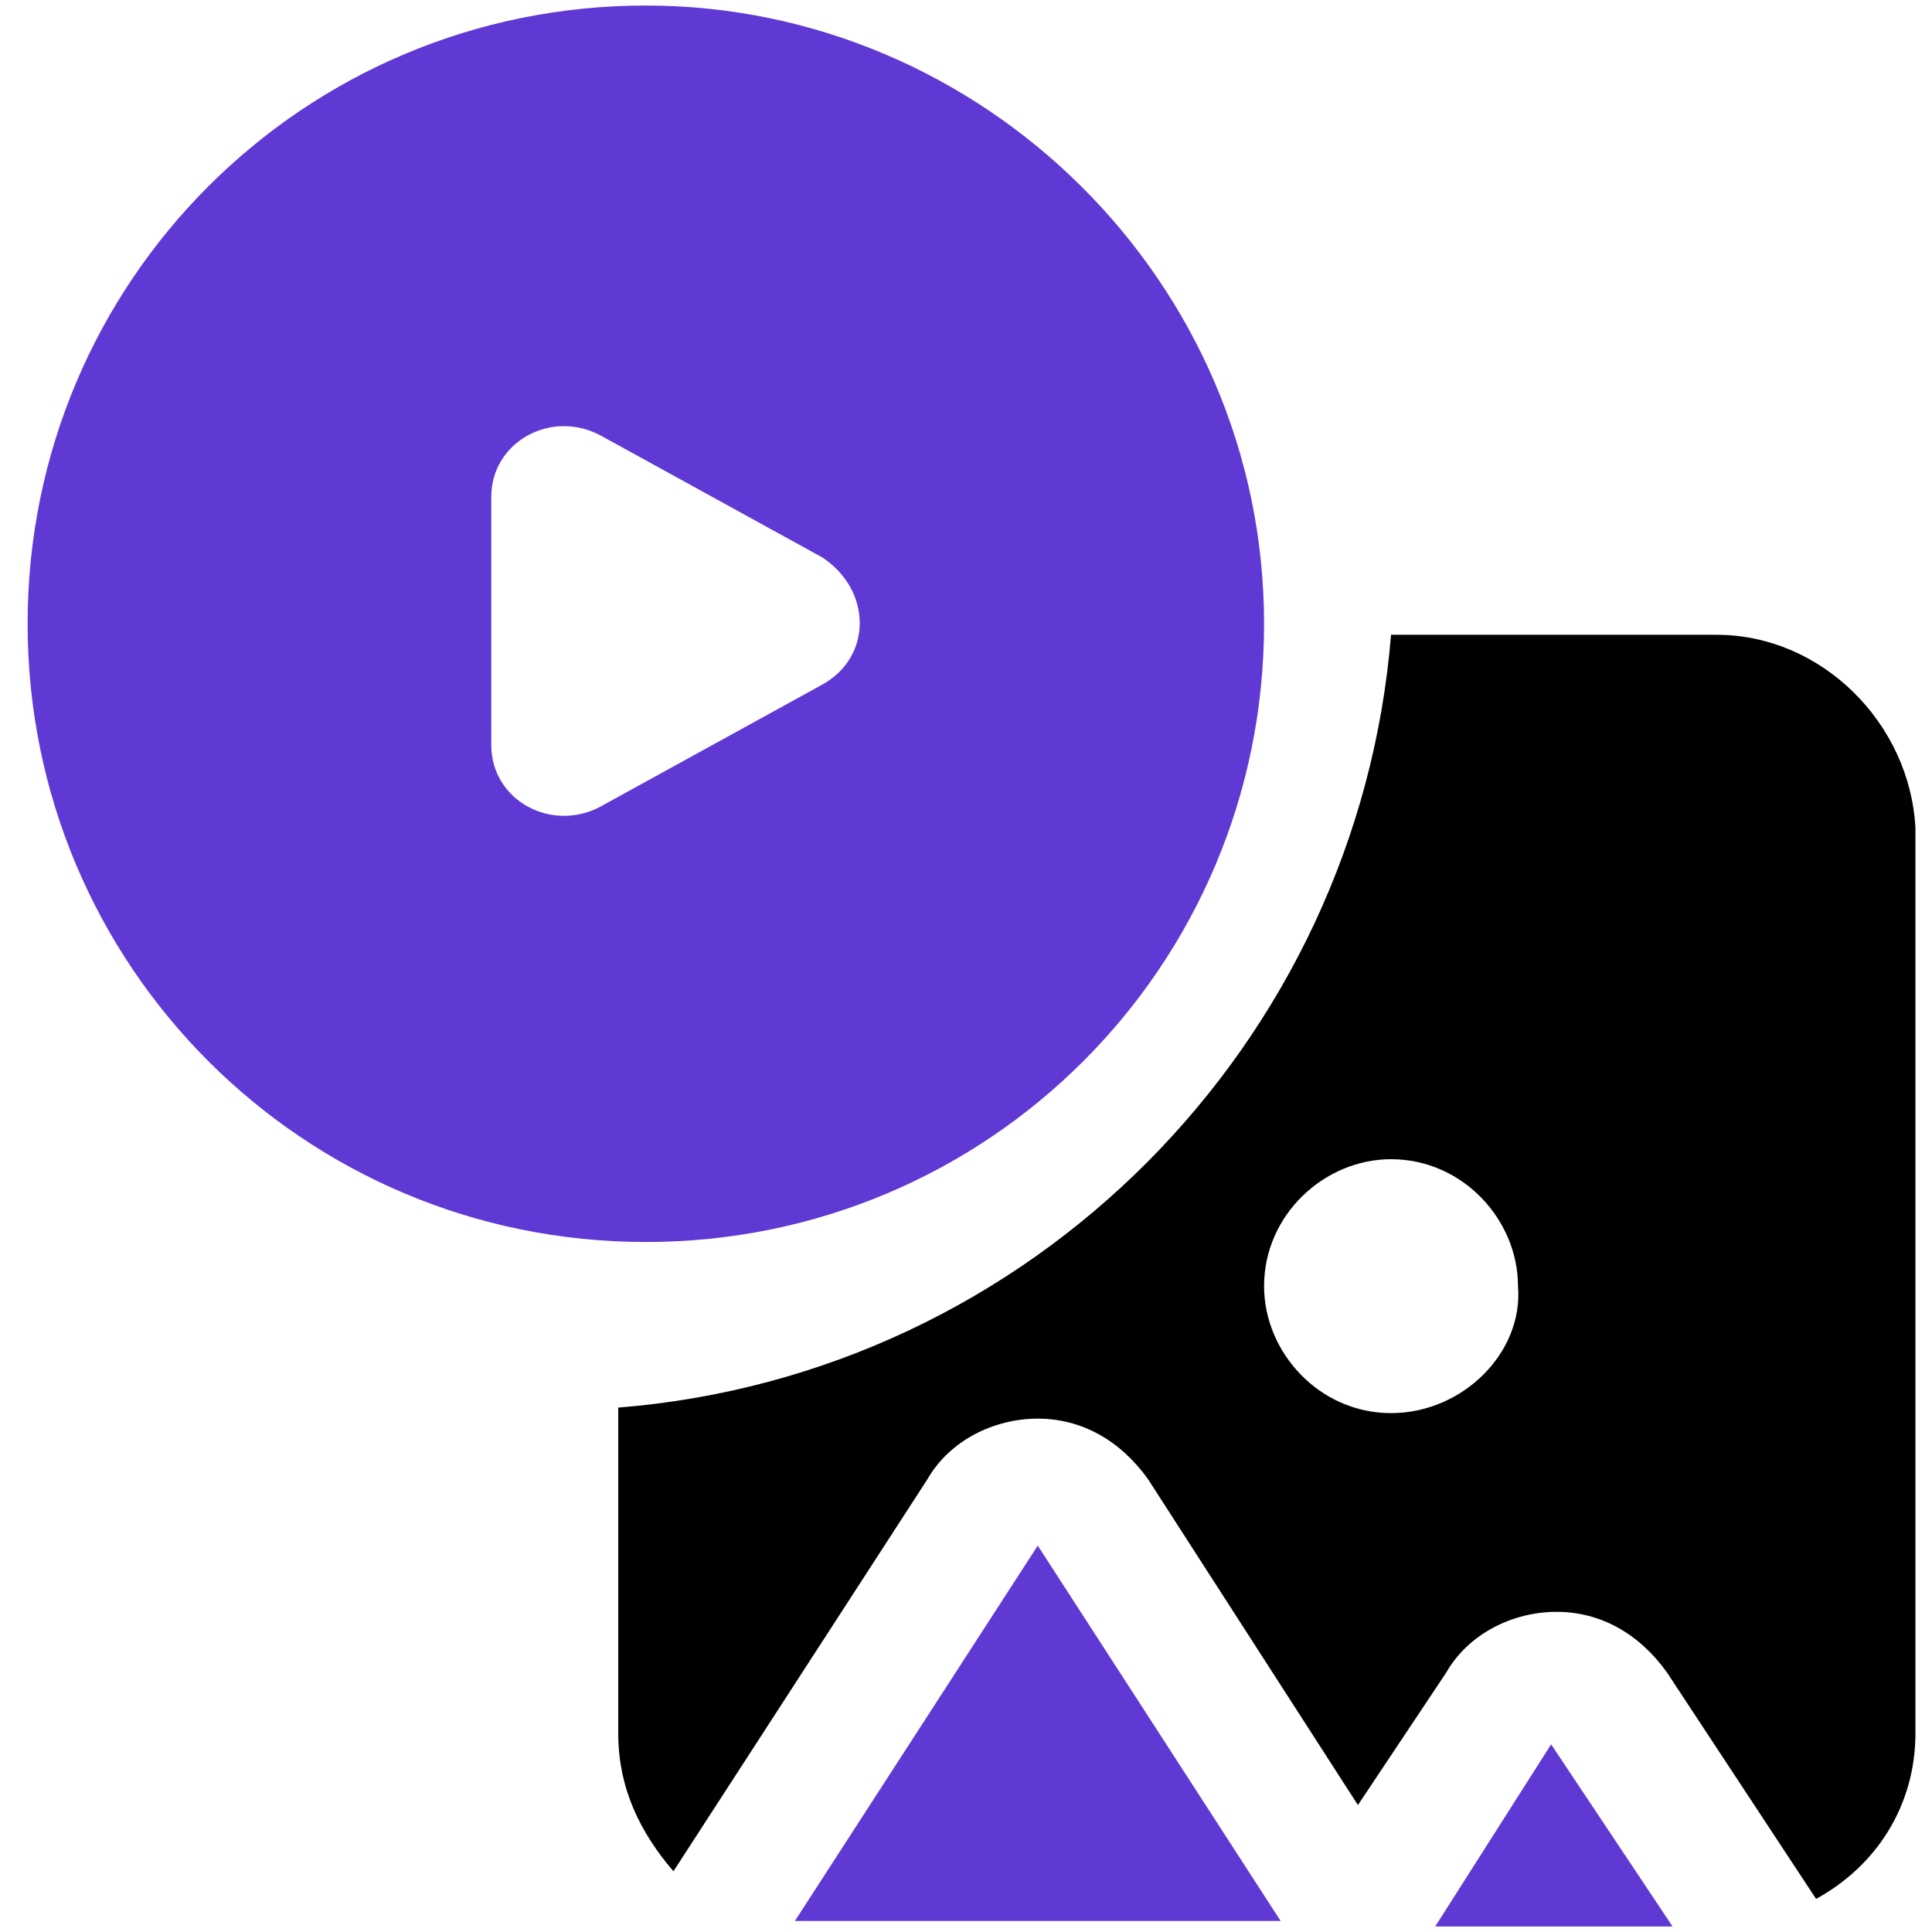
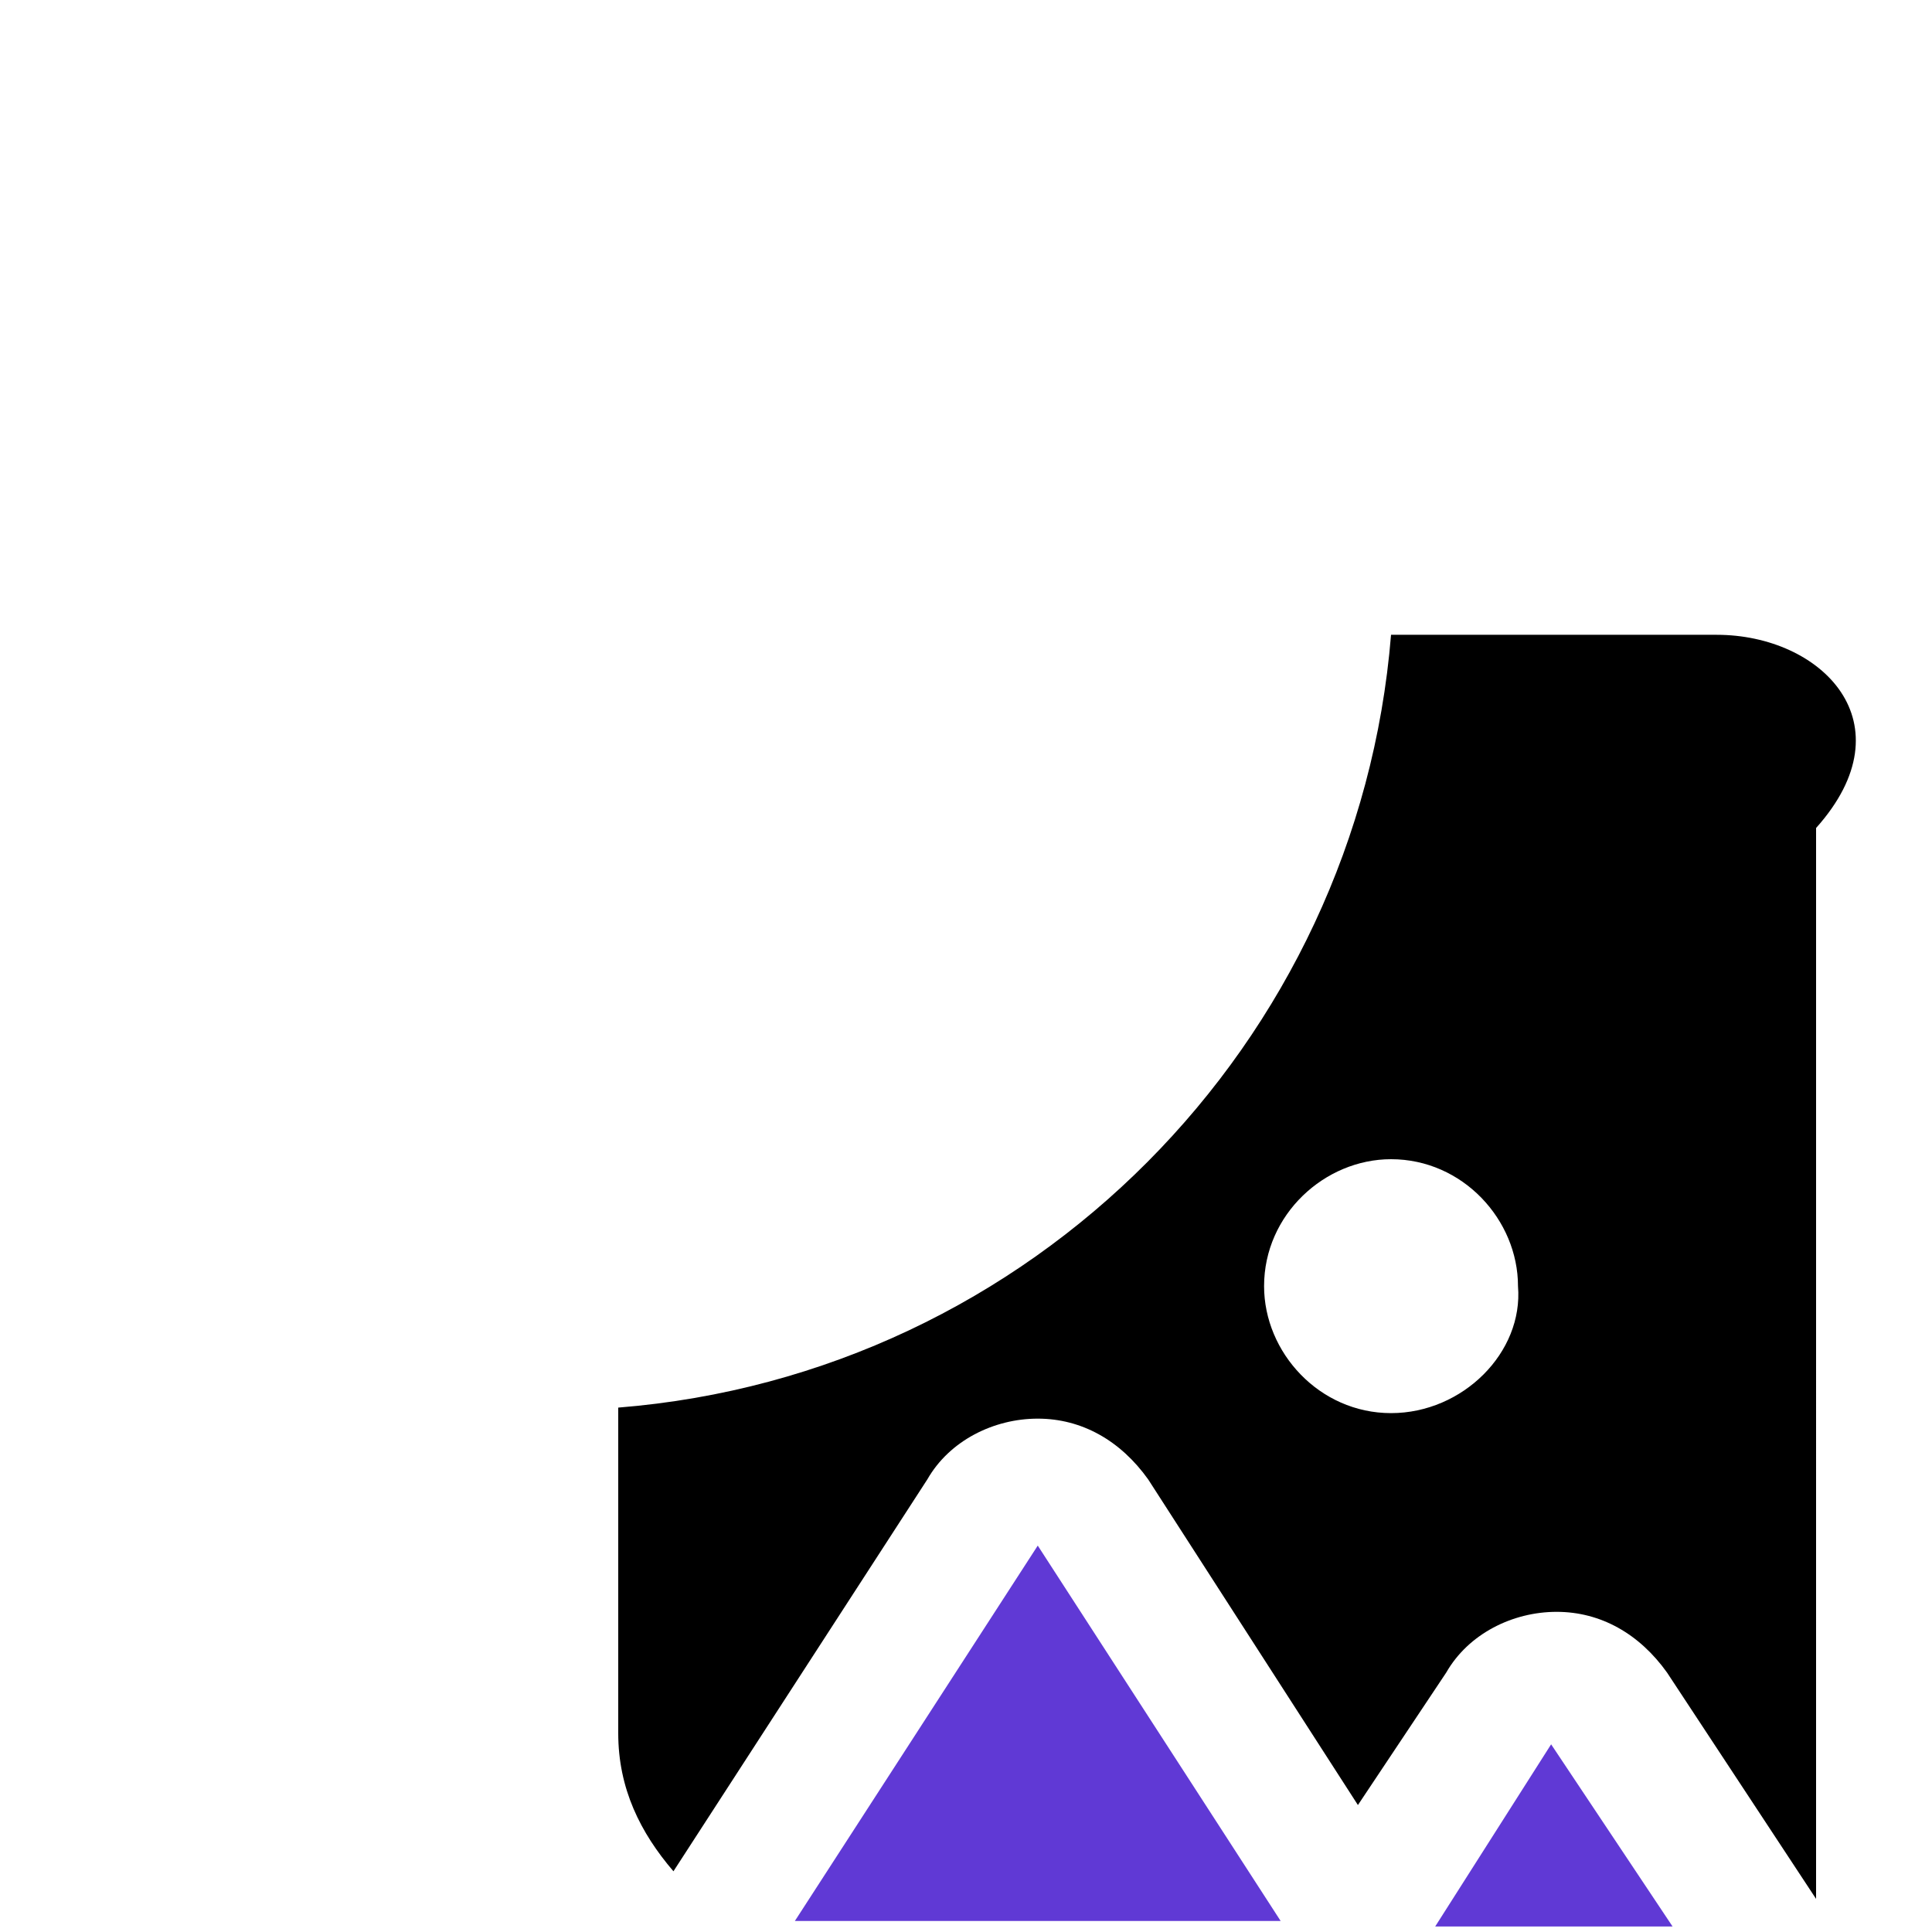
<svg xmlns="http://www.w3.org/2000/svg" version="1.1" id="Layer_1" x="0px" y="0px" width="35px" height="35px" viewBox="0 0 35 35" style="enable-background:new 0 0 35 35;" xml:space="preserve">
  <style type="text/css">
	.st0{fill:#6039D5;}
</style>
  <g>
-     <path class="st0" d="M11.7,0.1c-6.2,0-11.2,5-11.2,11.2s5,11.2,11.2,11.2s11.2-5,11.2-11.2S17.8,0.1,11.7,0.1z M14.9,12.4l-2,1.1   l-2,1.1c-0.9,0.5-2-0.1-2-1.1V9c0-1,1.1-1.6,2-1.1l2,1.1l2,1.1C15.8,10.7,15.8,11.9,14.9,12.4L14.9,12.4z" />
    <path class="st0" d="M18.8,28l-4.4,6.8c0.1,0,0.2,0,0.3,0h8.5L18.8,28L18.8,28z" />
-     <path d="M31.1,11.5h-5.9c-0.6,7.4-6.5,13.4-14,14v5.9c0,1,0.4,1.8,1,2.5l4.6-7.1c0.4-0.7,1.2-1.1,2-1.1s1.5,0.4,2,1.1l3.8,5.9   l1.6-2.4c0.4-0.7,1.2-1.1,2-1.1s1.5,0.4,2,1.1l2.7,4.1c1.1-0.6,1.8-1.7,1.8-3V15C34.6,13.1,33,11.5,31.1,11.5z M25.2,25.6   c-1.3,0-2.3-1.1-2.3-2.3c0-1.3,1.1-2.3,2.3-2.3c1.3,0,2.3,1.1,2.3,2.3C27.6,24.5,26.5,25.6,25.2,25.6z" />
+     <path d="M31.1,11.5h-5.9c-0.6,7.4-6.5,13.4-14,14v5.9c0,1,0.4,1.8,1,2.5l4.6-7.1c0.4-0.7,1.2-1.1,2-1.1s1.5,0.4,2,1.1l3.8,5.9   l1.6-2.4c0.4-0.7,1.2-1.1,2-1.1s1.5,0.4,2,1.1l2.7,4.1V15C34.6,13.1,33,11.5,31.1,11.5z M25.2,25.6   c-1.3,0-2.3-1.1-2.3-2.3c0-1.3,1.1-2.3,2.3-2.3c1.3,0,2.3,1.1,2.3,2.3C27.6,24.5,26.5,25.6,25.2,25.6z" />
    <path class="st0" d="M28.1,31.6L26,34.9l0,0h4.3L28.1,31.6z" />
  </g>
</svg>